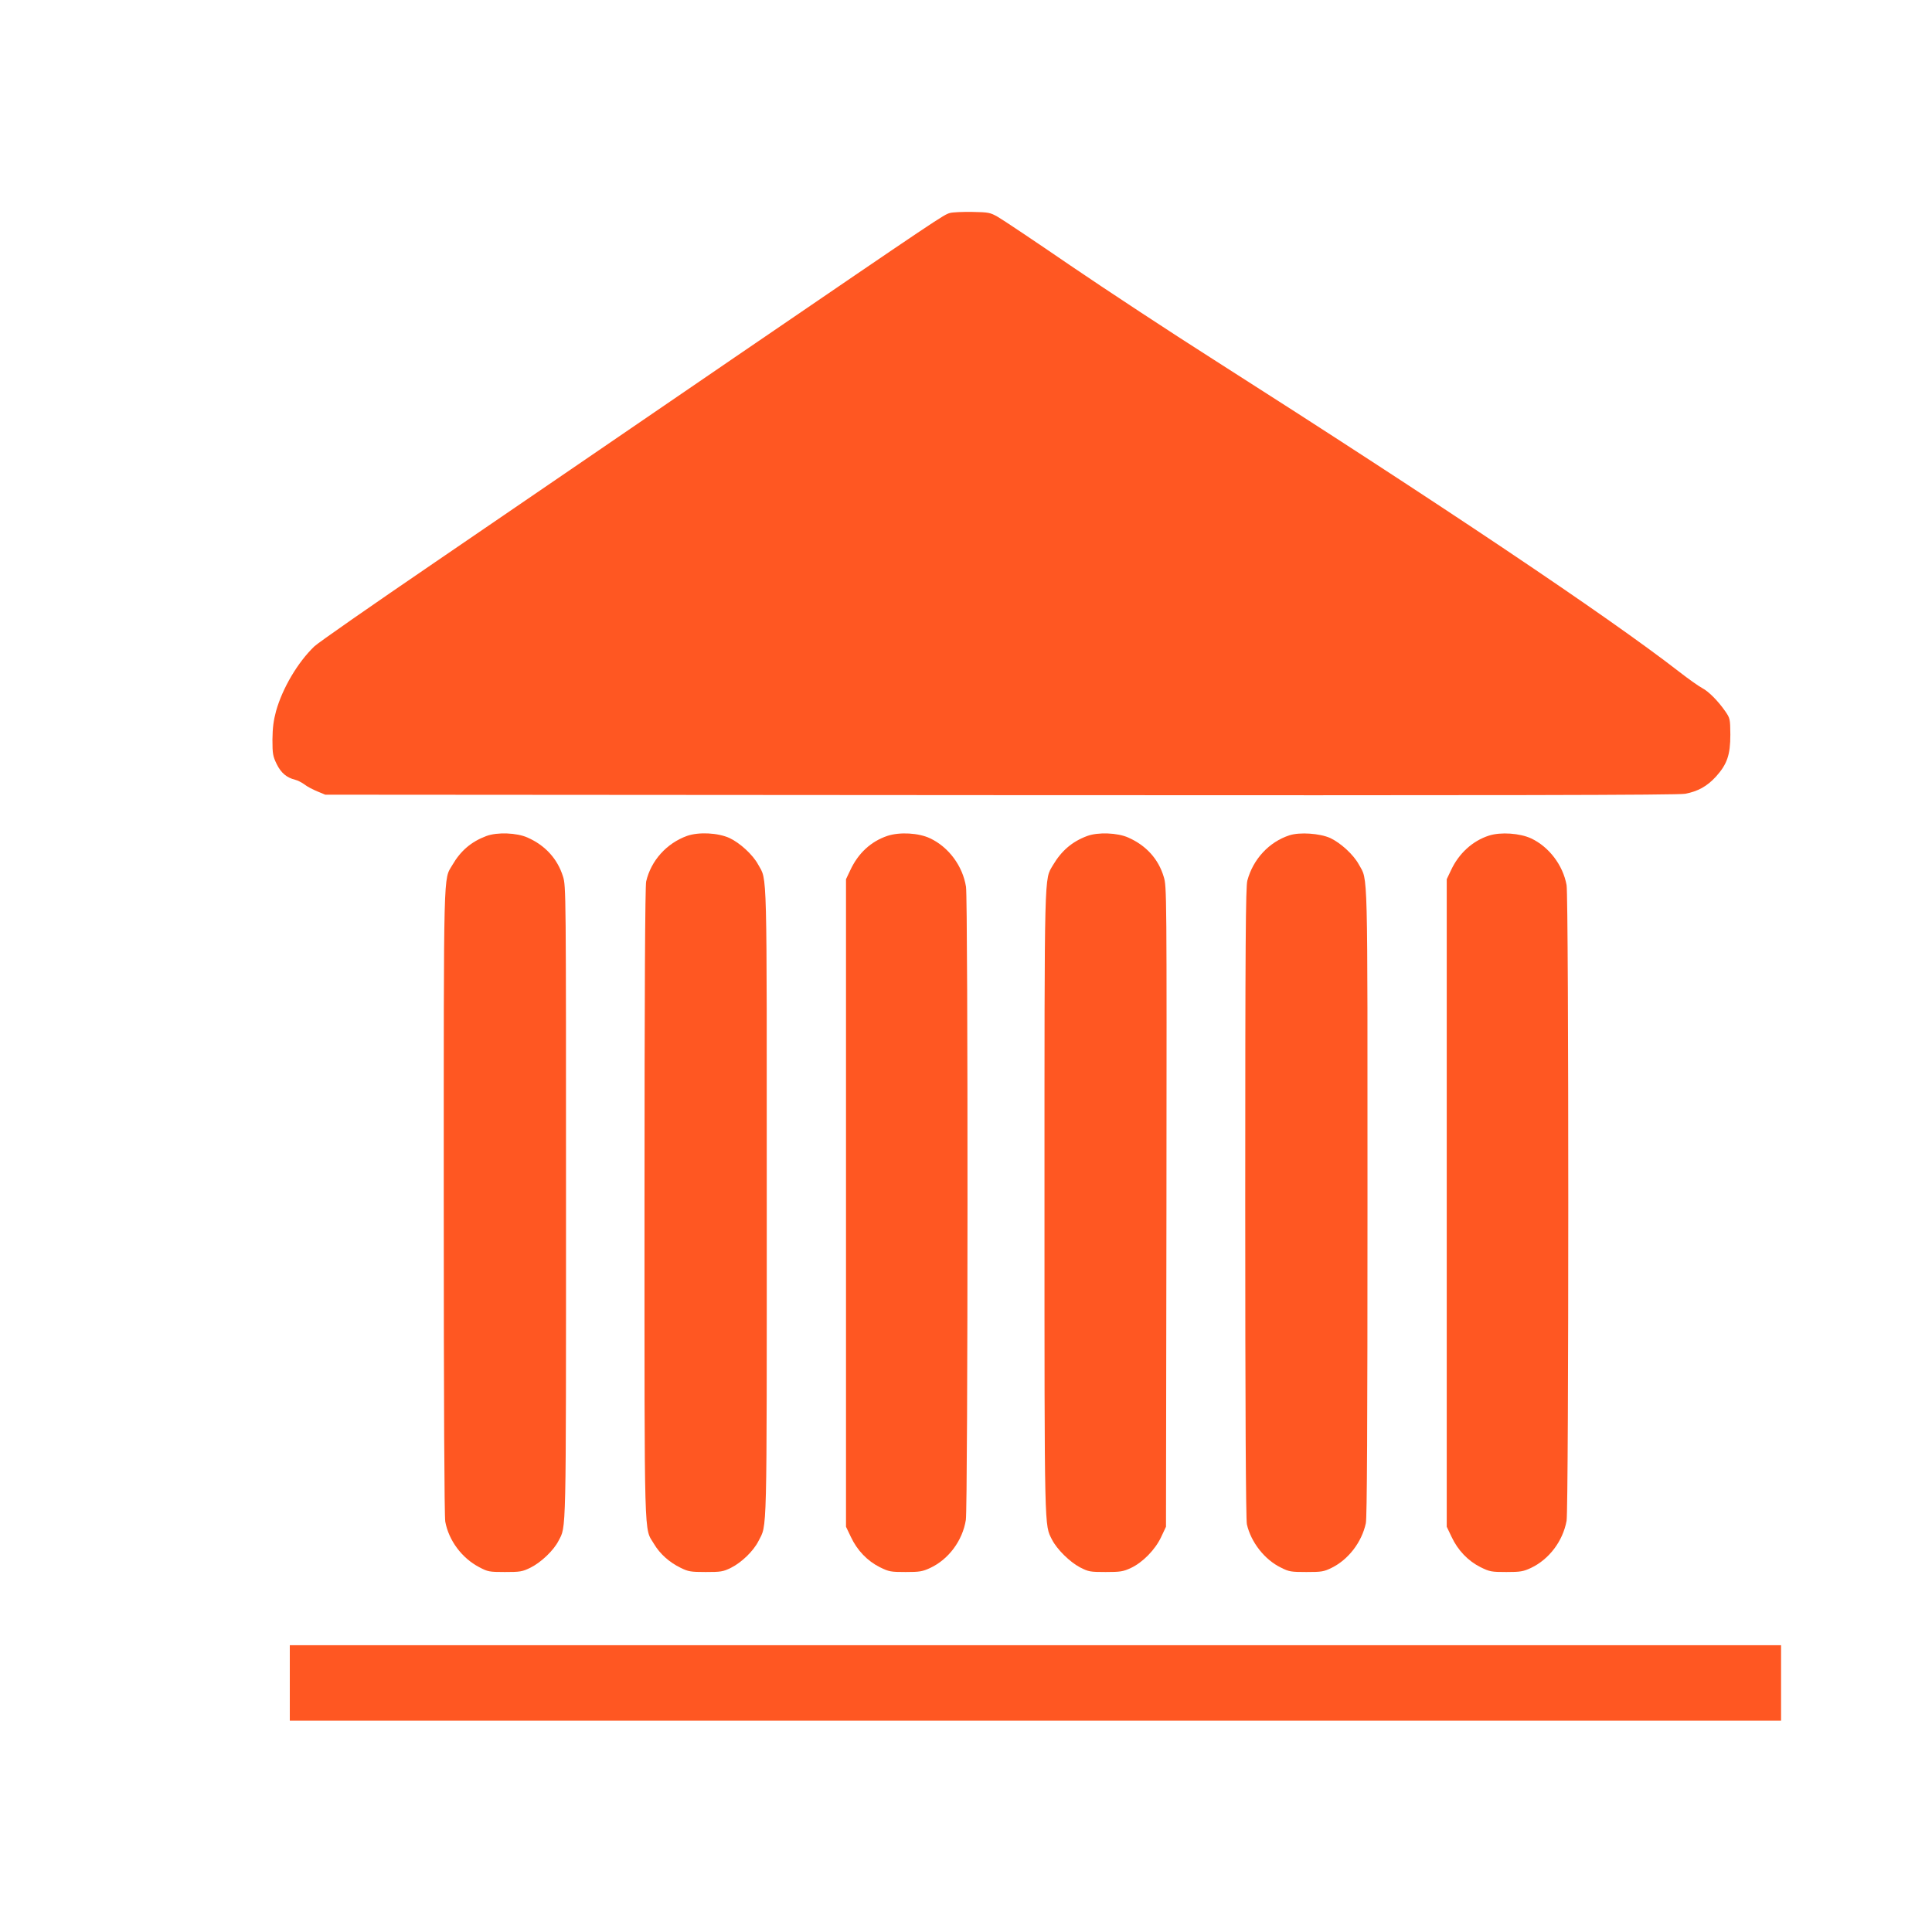
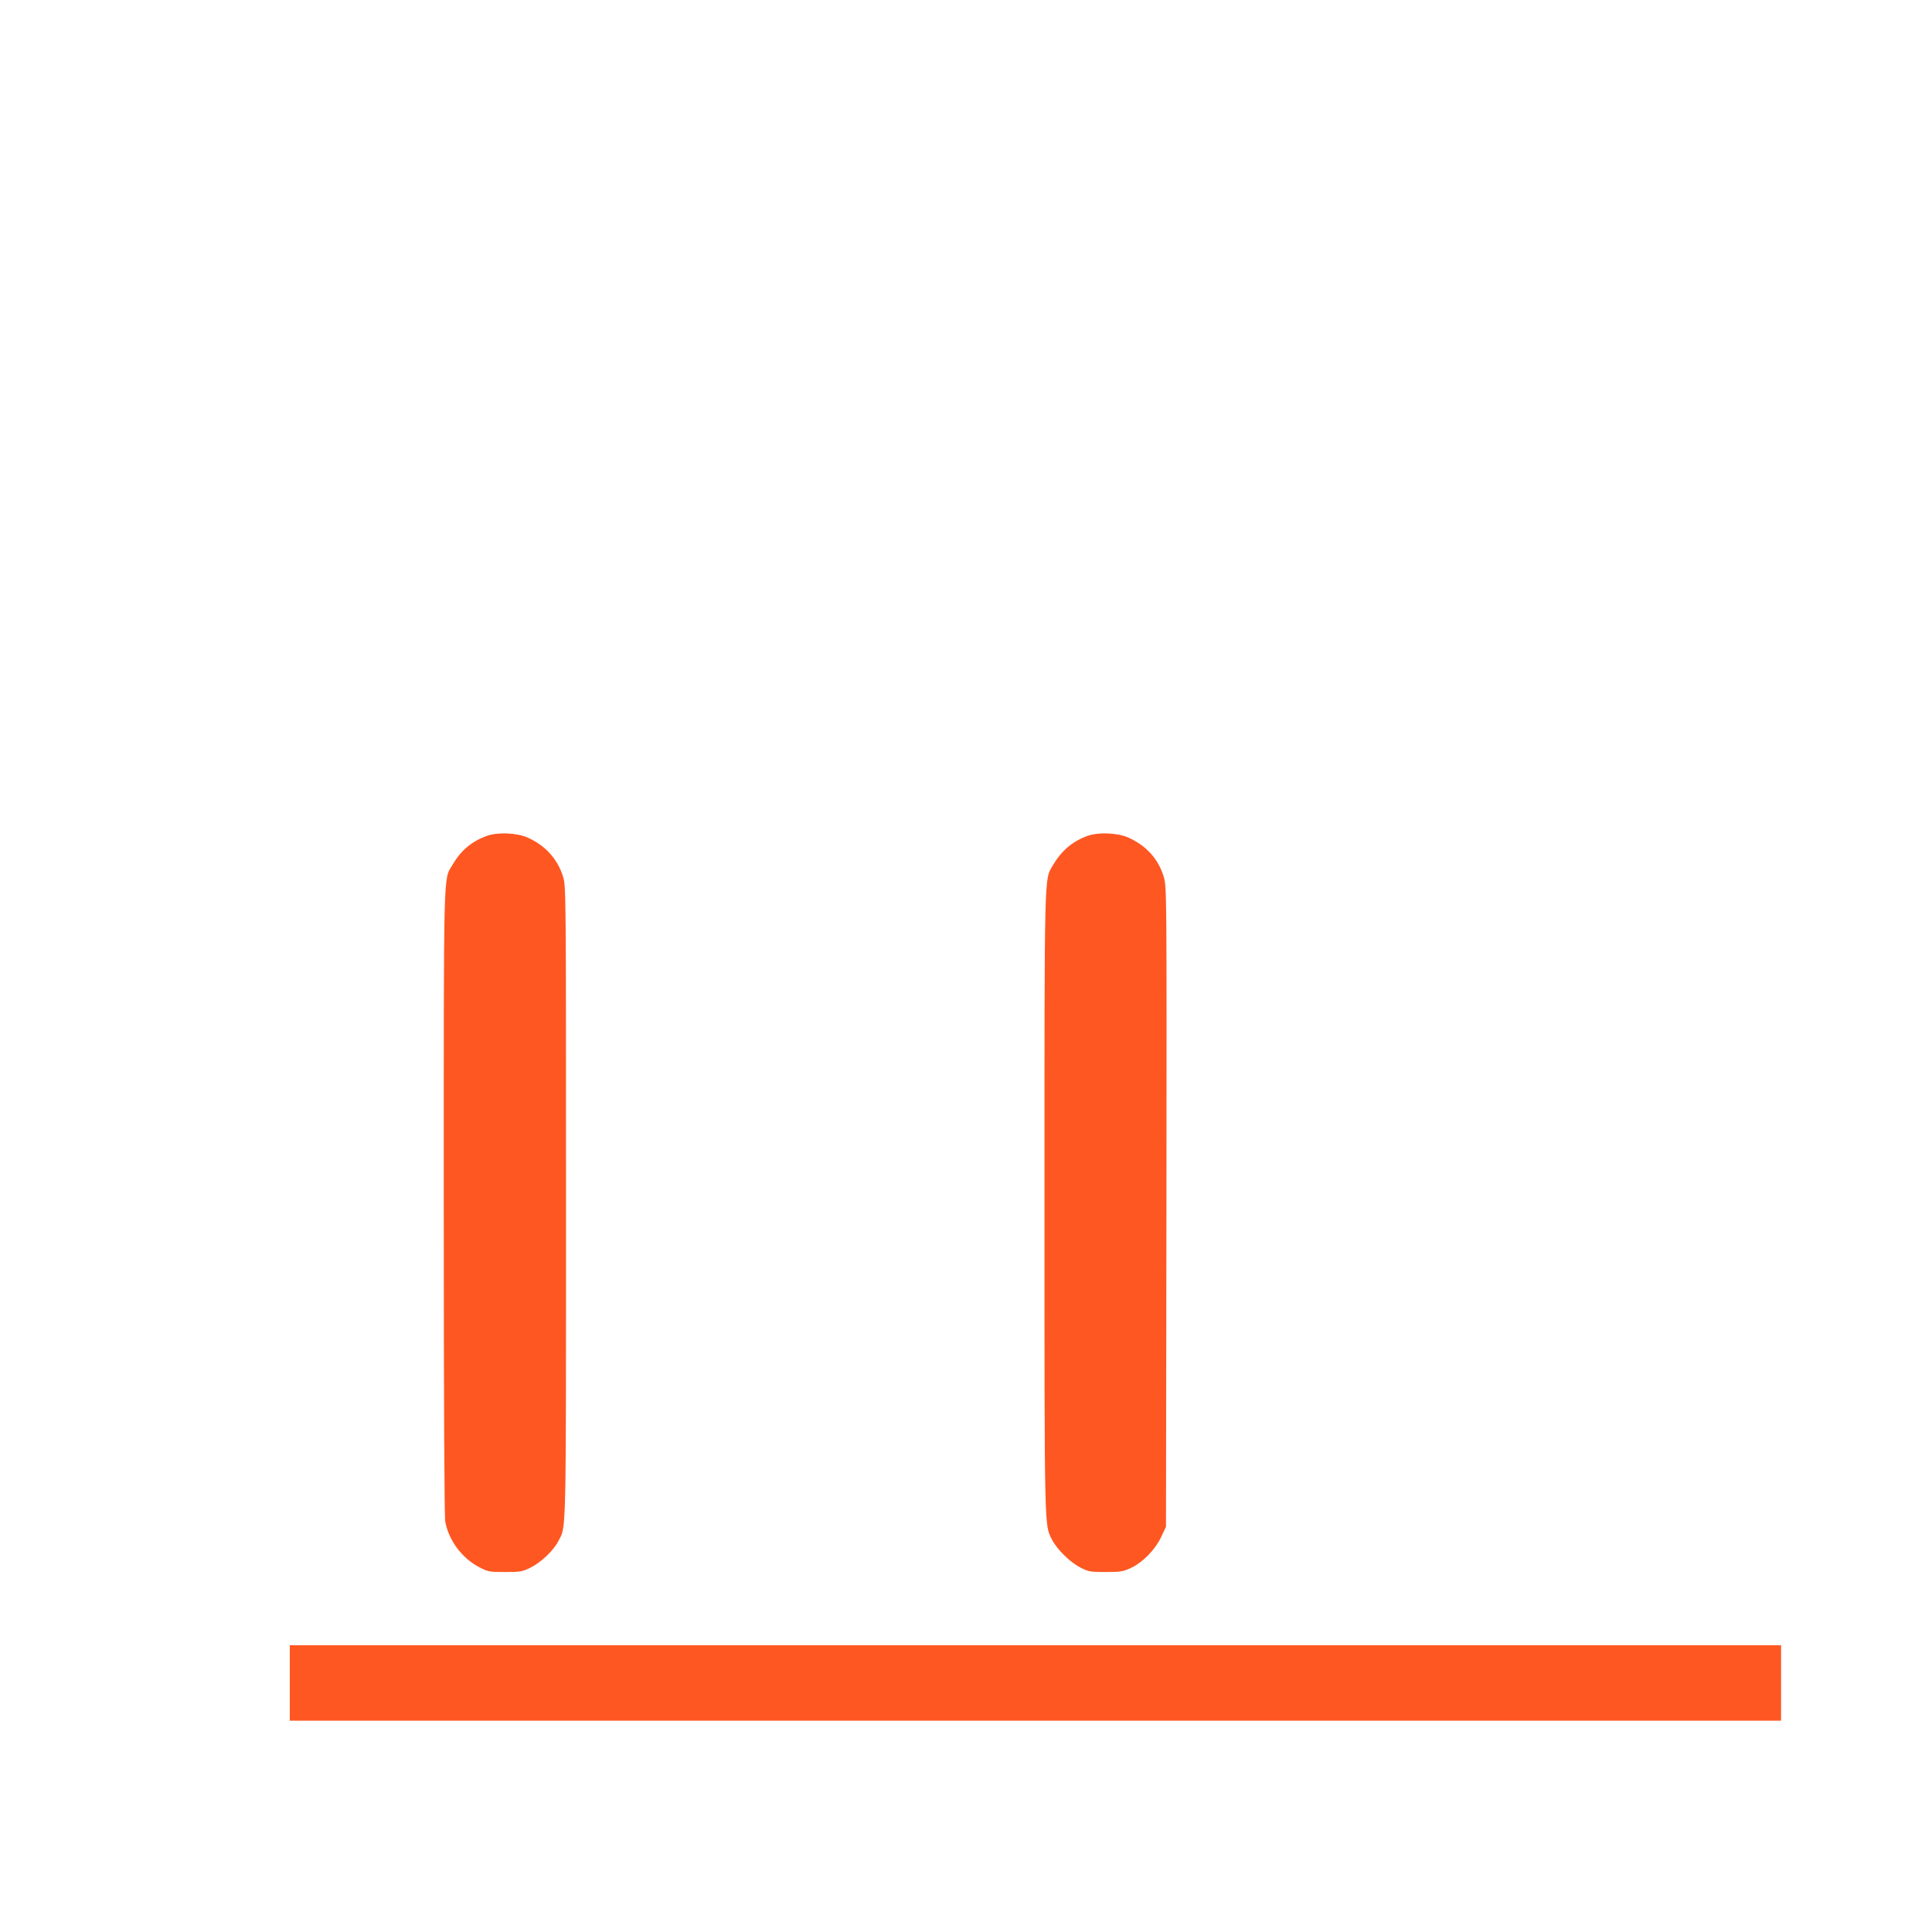
<svg xmlns="http://www.w3.org/2000/svg" version="1.0" width="1280pt" height="1280pt" viewBox="0 0 1280 1280" preserveAspectRatio="xMidYMid meet">
  <g transform="translate(0,1280) scale(0.1,-0.1)" fill="#ff5722" stroke="none">
-     <path d="M6294 11389 c-43 -12 -52 -18 -1430 -959 -670 -459 -1561 -1067 -1979 -1353 -418 -285 -780 -537 -803 -560 -109 -105 -210 -275 -253 -428 -17 -63 -23 -110 -24 -189 0 -95 3 -110 28 -162 29 -59 66 -90 122 -104 17 -4 44 -18 62 -31 17 -14 56 -34 85 -46 l53 -22 4475 -3 c3308 -2 4491 0 4535 9 84 16 144 49 203 113 75 83 96 145 96 279 -1 105 -2 108 -34 155 -49 70 -110 131 -152 153 -21 11 -91 60 -155 110 -477 370 -1583 1111 -3080 2065 -288 183 -715 464 -950 624 -235 161 -452 306 -482 323 -51 29 -61 31 -170 33 -64 1 -130 -2 -147 -7z" />
    <path d="M3222 7261 c-99 -37 -170 -97 -225 -192 -60 -102 -57 17 -57 -2235 0 -1340 4 -2080 10 -2115 23 -125 110 -242 225 -302 57 -30 66 -32 170 -32 101 0 115 2 170 29 70 35 153 114 185 177 52 101 50 -6 50 2240 0 2073 0 2098 -20 2162 -36 116 -117 206 -235 258 -71 32 -201 37 -273 10z" />
-     <path d="M4552 7262 c-136 -49 -239 -164 -271 -302 -7 -30 -11 -740 -11 -2130 0 -2303 -4 -2146 63 -2259 39 -66 102 -122 176 -158 51 -25 66 -28 166 -28 101 0 115 2 168 28 70 35 149 111 182 177 58 115 55 -19 55 2240 0 2270 4 2131 -57 2242 -35 65 -120 143 -190 176 -78 35 -203 41 -281 14z" />
-     <path d="M5879 7262 c-109 -37 -193 -114 -246 -228 l-28 -59 0 -2145 0 -2145 32 -67 c42 -90 110 -160 192 -201 61 -30 72 -32 171 -32 93 0 111 3 163 27 122 57 214 181 236 318 14 86 15 4109 1 4195 -22 138 -115 263 -238 321 -76 36 -201 43 -283 16z" />
    <path d="M7202 7261 c-99 -37 -169 -97 -226 -193 -58 -100 -56 1 -56 -2238 0 -2209 -1 -2129 50 -2231 33 -64 117 -147 185 -183 57 -29 66 -31 170 -31 99 0 116 3 168 27 78 37 160 120 200 205 l32 68 3 2120 c2 2098 2 2121 -18 2186 -35 118 -117 208 -235 260 -71 32 -201 37 -273 10z" />
-     <path d="M8543 7266 c-135 -44 -241 -158 -279 -300 -11 -42 -14 -401 -14 -2136 0 -1369 4 -2100 11 -2129 27 -119 118 -235 226 -287 53 -27 67 -29 168 -29 101 0 115 2 168 28 111 55 199 170 226 295 8 38 11 628 11 2125 0 2267 4 2128 -57 2239 -35 65 -120 143 -190 176 -70 31 -201 40 -270 18z" />
-     <path d="M9865 7264 c-109 -35 -200 -118 -252 -230 l-28 -59 0 -2145 0 -2145 32 -67 c42 -90 110 -160 192 -201 61 -30 72 -32 171 -32 93 0 111 3 163 27 120 57 211 177 236 312 15 84 15 4128 0 4212 -24 132 -116 253 -234 309 -75 35 -202 44 -280 19z" />
    <path d="M1920 1650 l0 -250 4940 0 4940 0 0 250 0 250 -4940 0 -4940 0 0 -250z" />
  </g>
</svg>